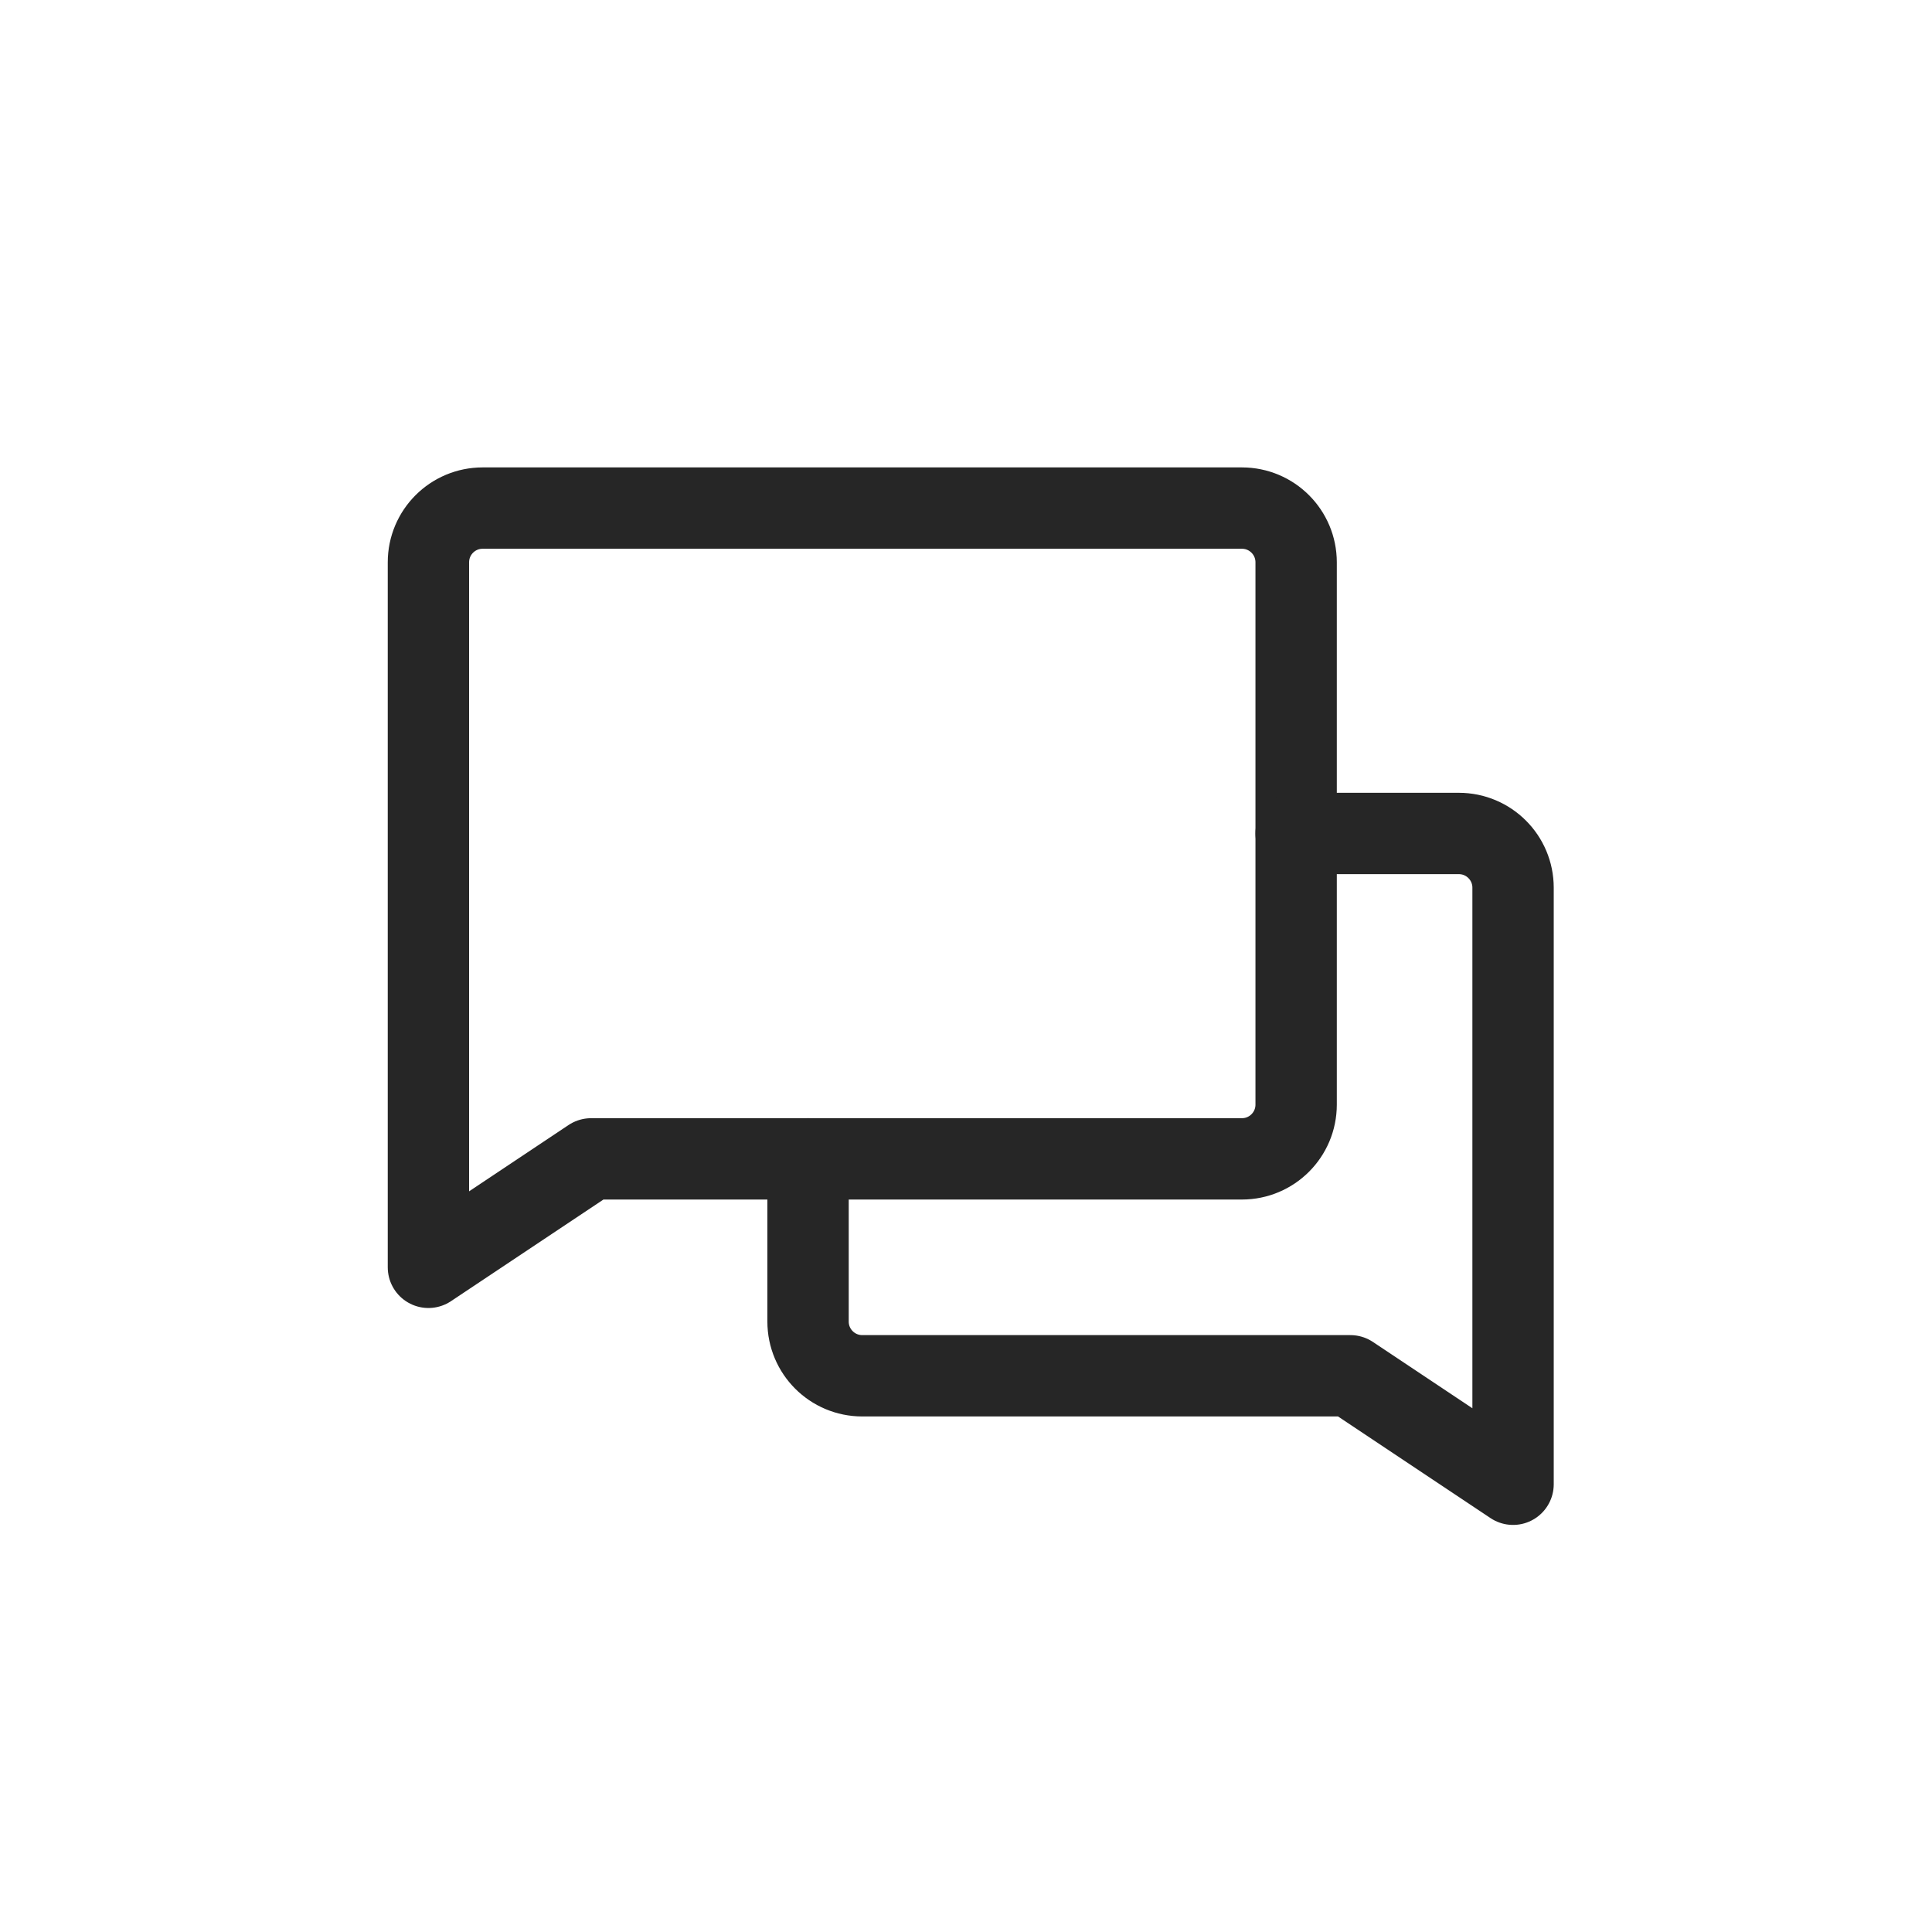
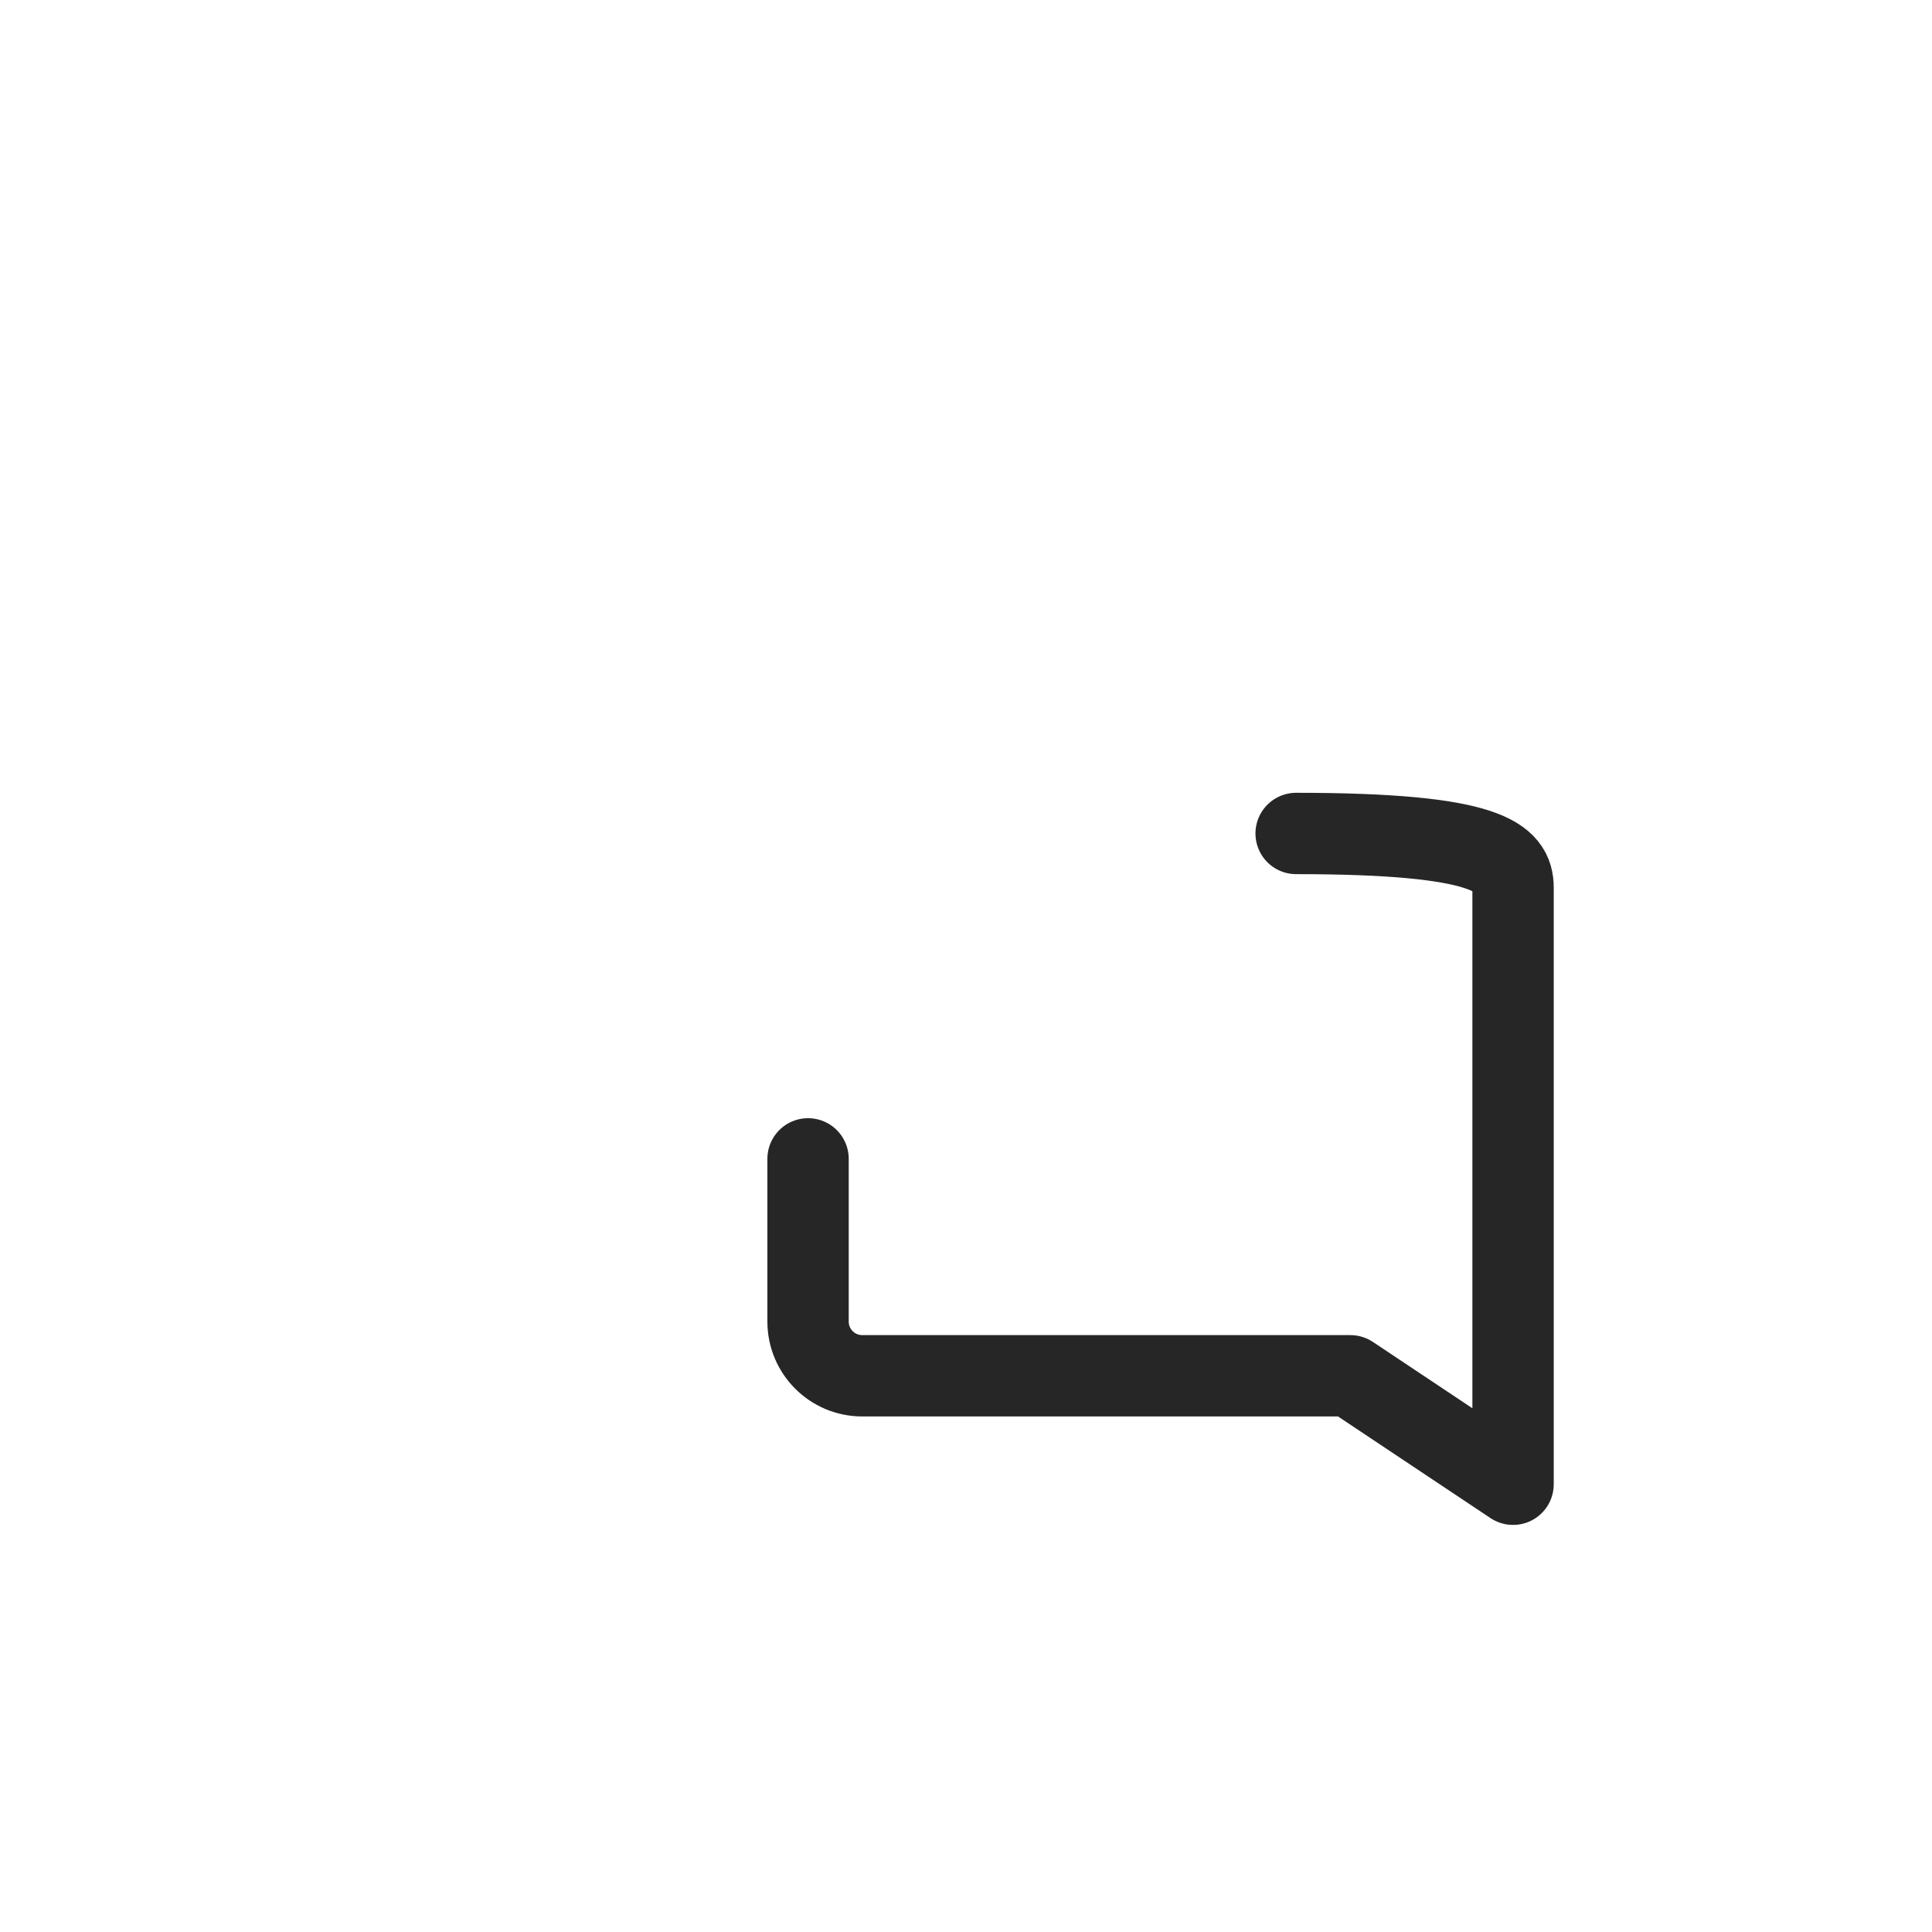
<svg xmlns="http://www.w3.org/2000/svg" width="57px" height="57px" viewBox="0 0 57 57" version="1.1">
  <title>8-icon-10</title>
  <g id="Page-1" stroke="none" stroke-width="1" fill="none" fill-rule="evenodd" stroke-linecap="round" stroke-linejoin="round">
    <g id="Obsidian-Edge" transform="translate(-2855, -1133)" stroke="#262626" stroke-width="2.4">
      <g id="Style-Guide" transform="translate(2441, 185)">
        <g id="Group-19" transform="translate(0, 693)">
          <g id="Group-11" transform="translate(0, 116)">
            <g id="Meditation_Blue" transform="translate(414.64, 139.99)">
              <g id="Support" transform="translate(12, 14)">
                <g id="Group-25">
-                   <path d="M1.6,0 L24,0 C24.884,5.97197022e-17 25.6,0.716 25.6,1.6 L25.6,17.6 C25.6,18.484 24.884,19.2 24,19.2 L4.8,19.2 L4.8,19.2 L0,22.4 L0,1.6 C-3.30261207e-16,0.716 0.716,-5.97197022e-17 1.6,0 Z" id="Rectangle" />
-                   <path d="M25.6,9.6 L30.4,9.6 C31.284,9.6 32,10.316 32,11.2 L32,28.8 L27.2,25.6 L12.8,25.6 C11.916,25.6 11.2,24.884 11.2,24 L11.2,19.2" id="Shape" />
+                   <path d="M25.6,9.6 C31.284,9.6 32,10.316 32,11.2 L32,28.8 L27.2,25.6 L12.8,25.6 C11.916,25.6 11.2,24.884 11.2,24 L11.2,19.2" id="Shape" />
                </g>
              </g>
            </g>
          </g>
        </g>
      </g>
    </g>
  </g>
</svg>